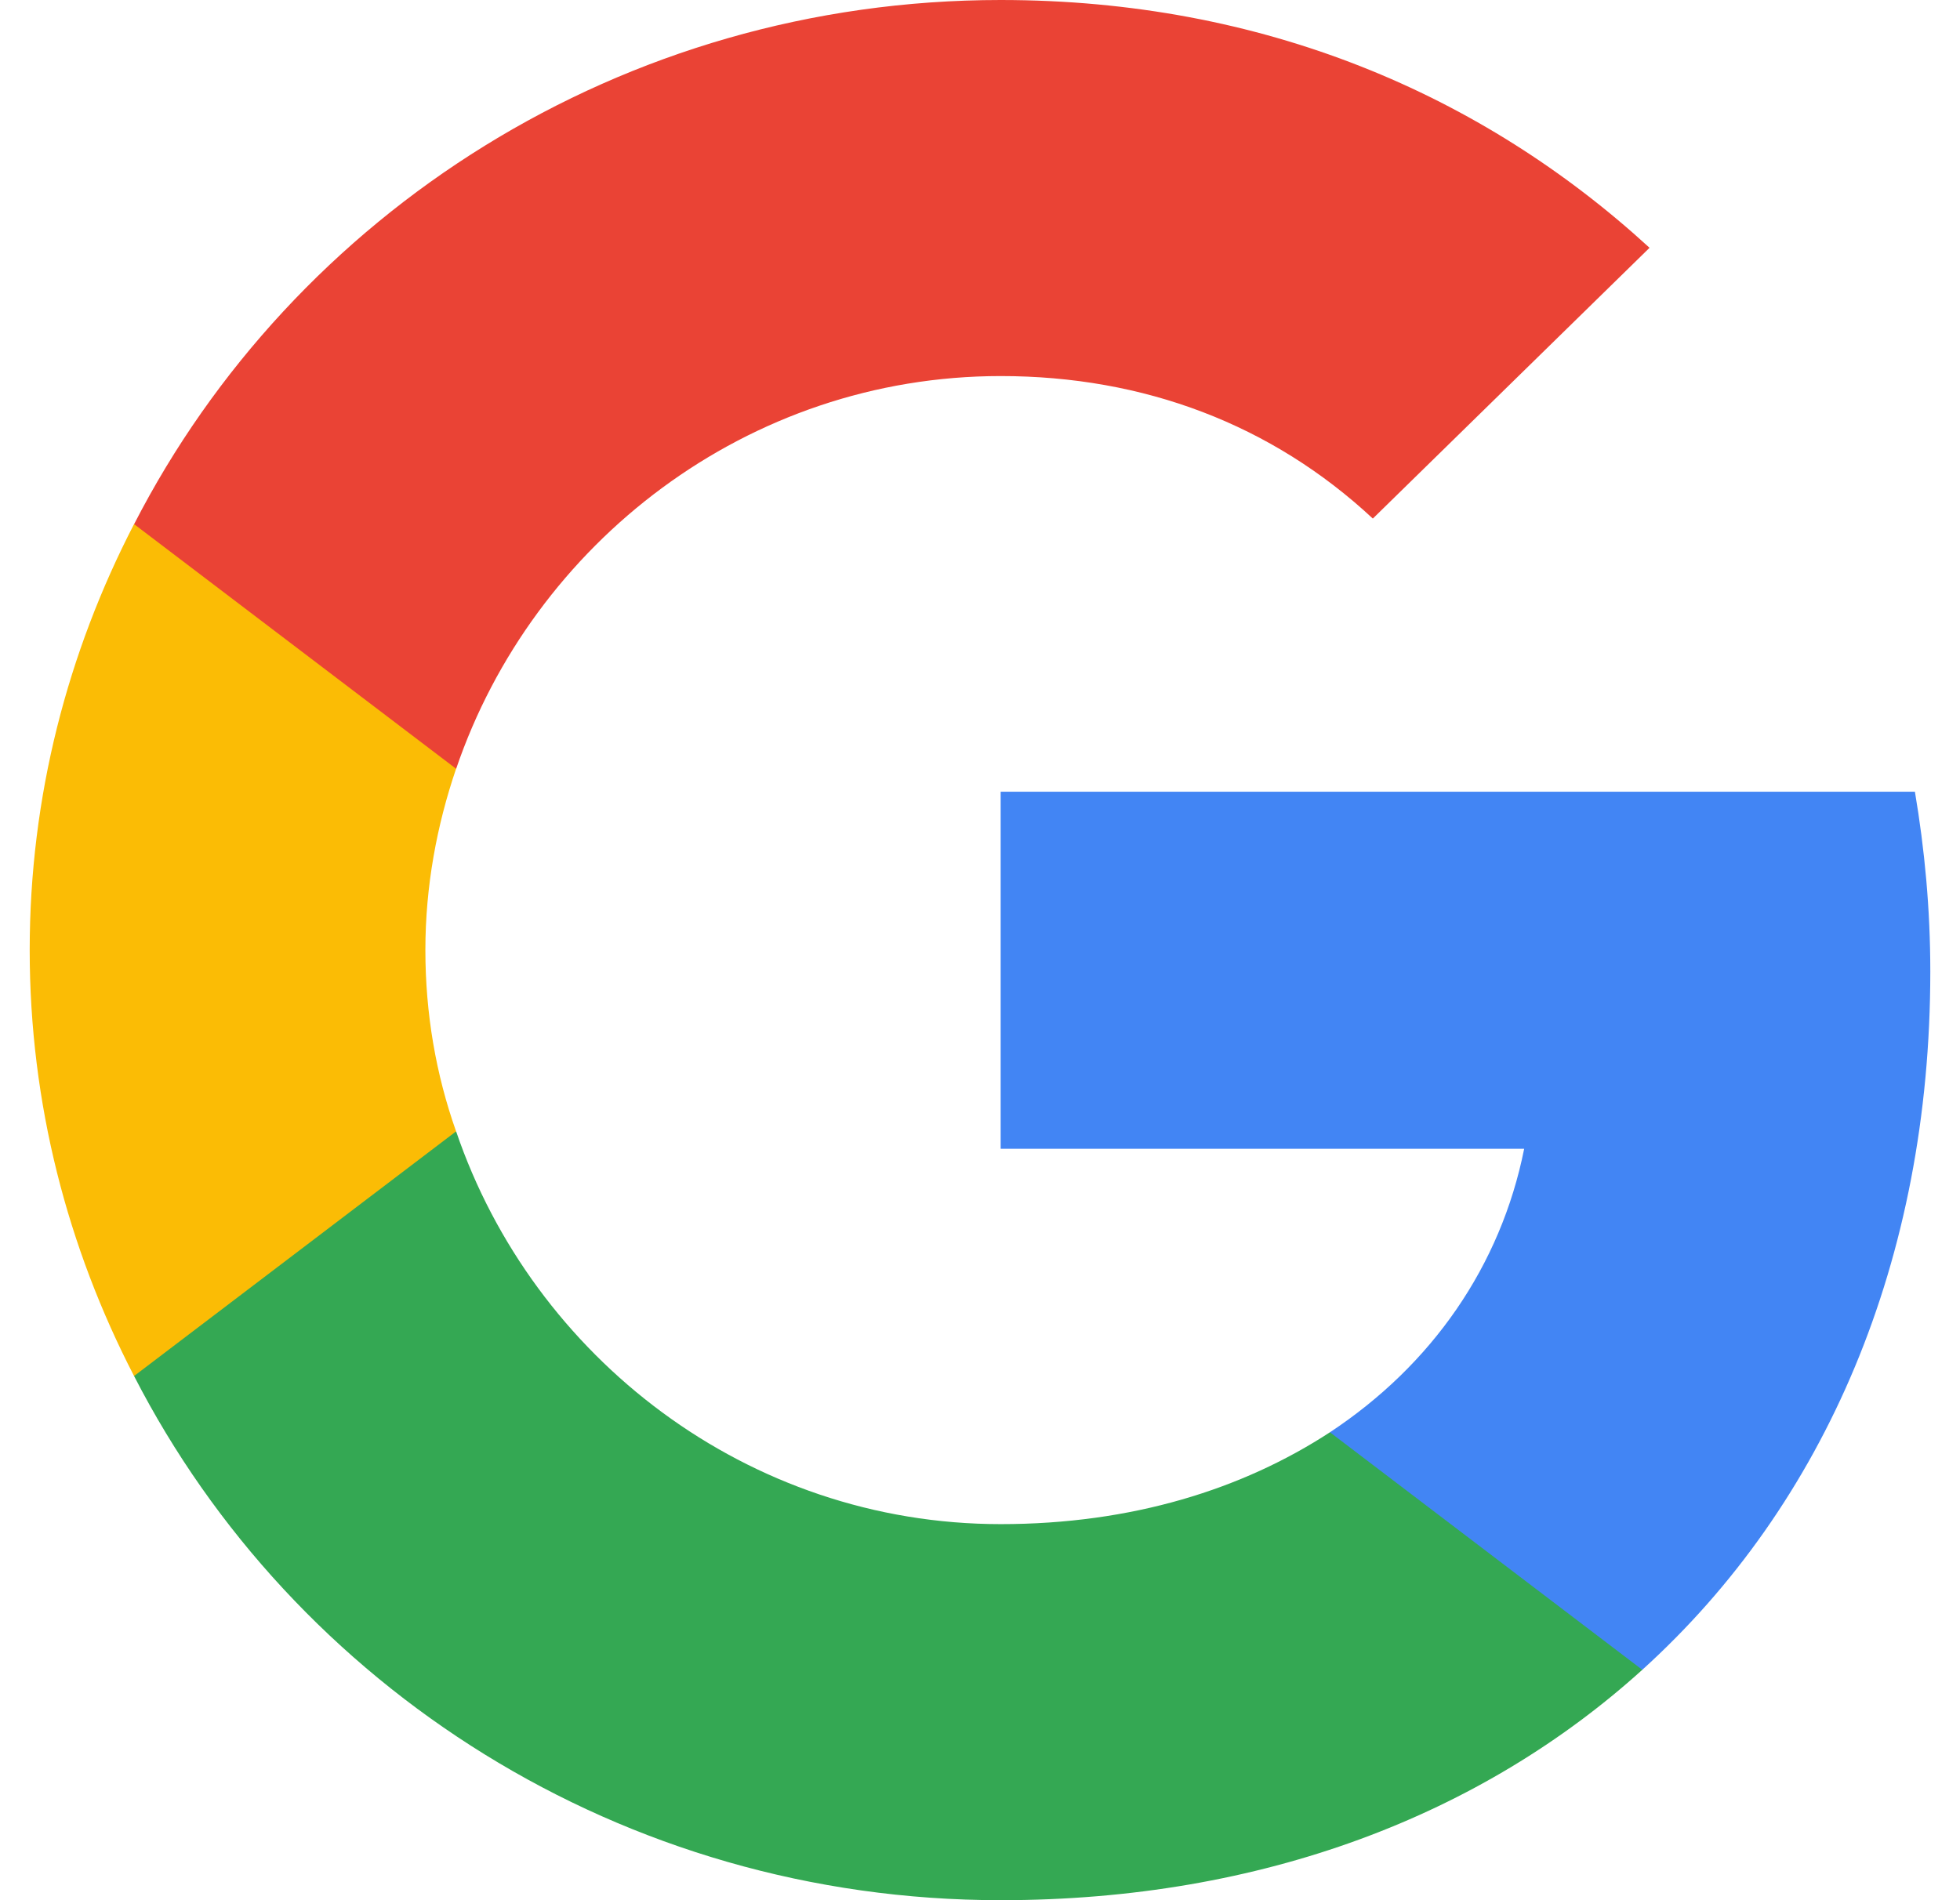
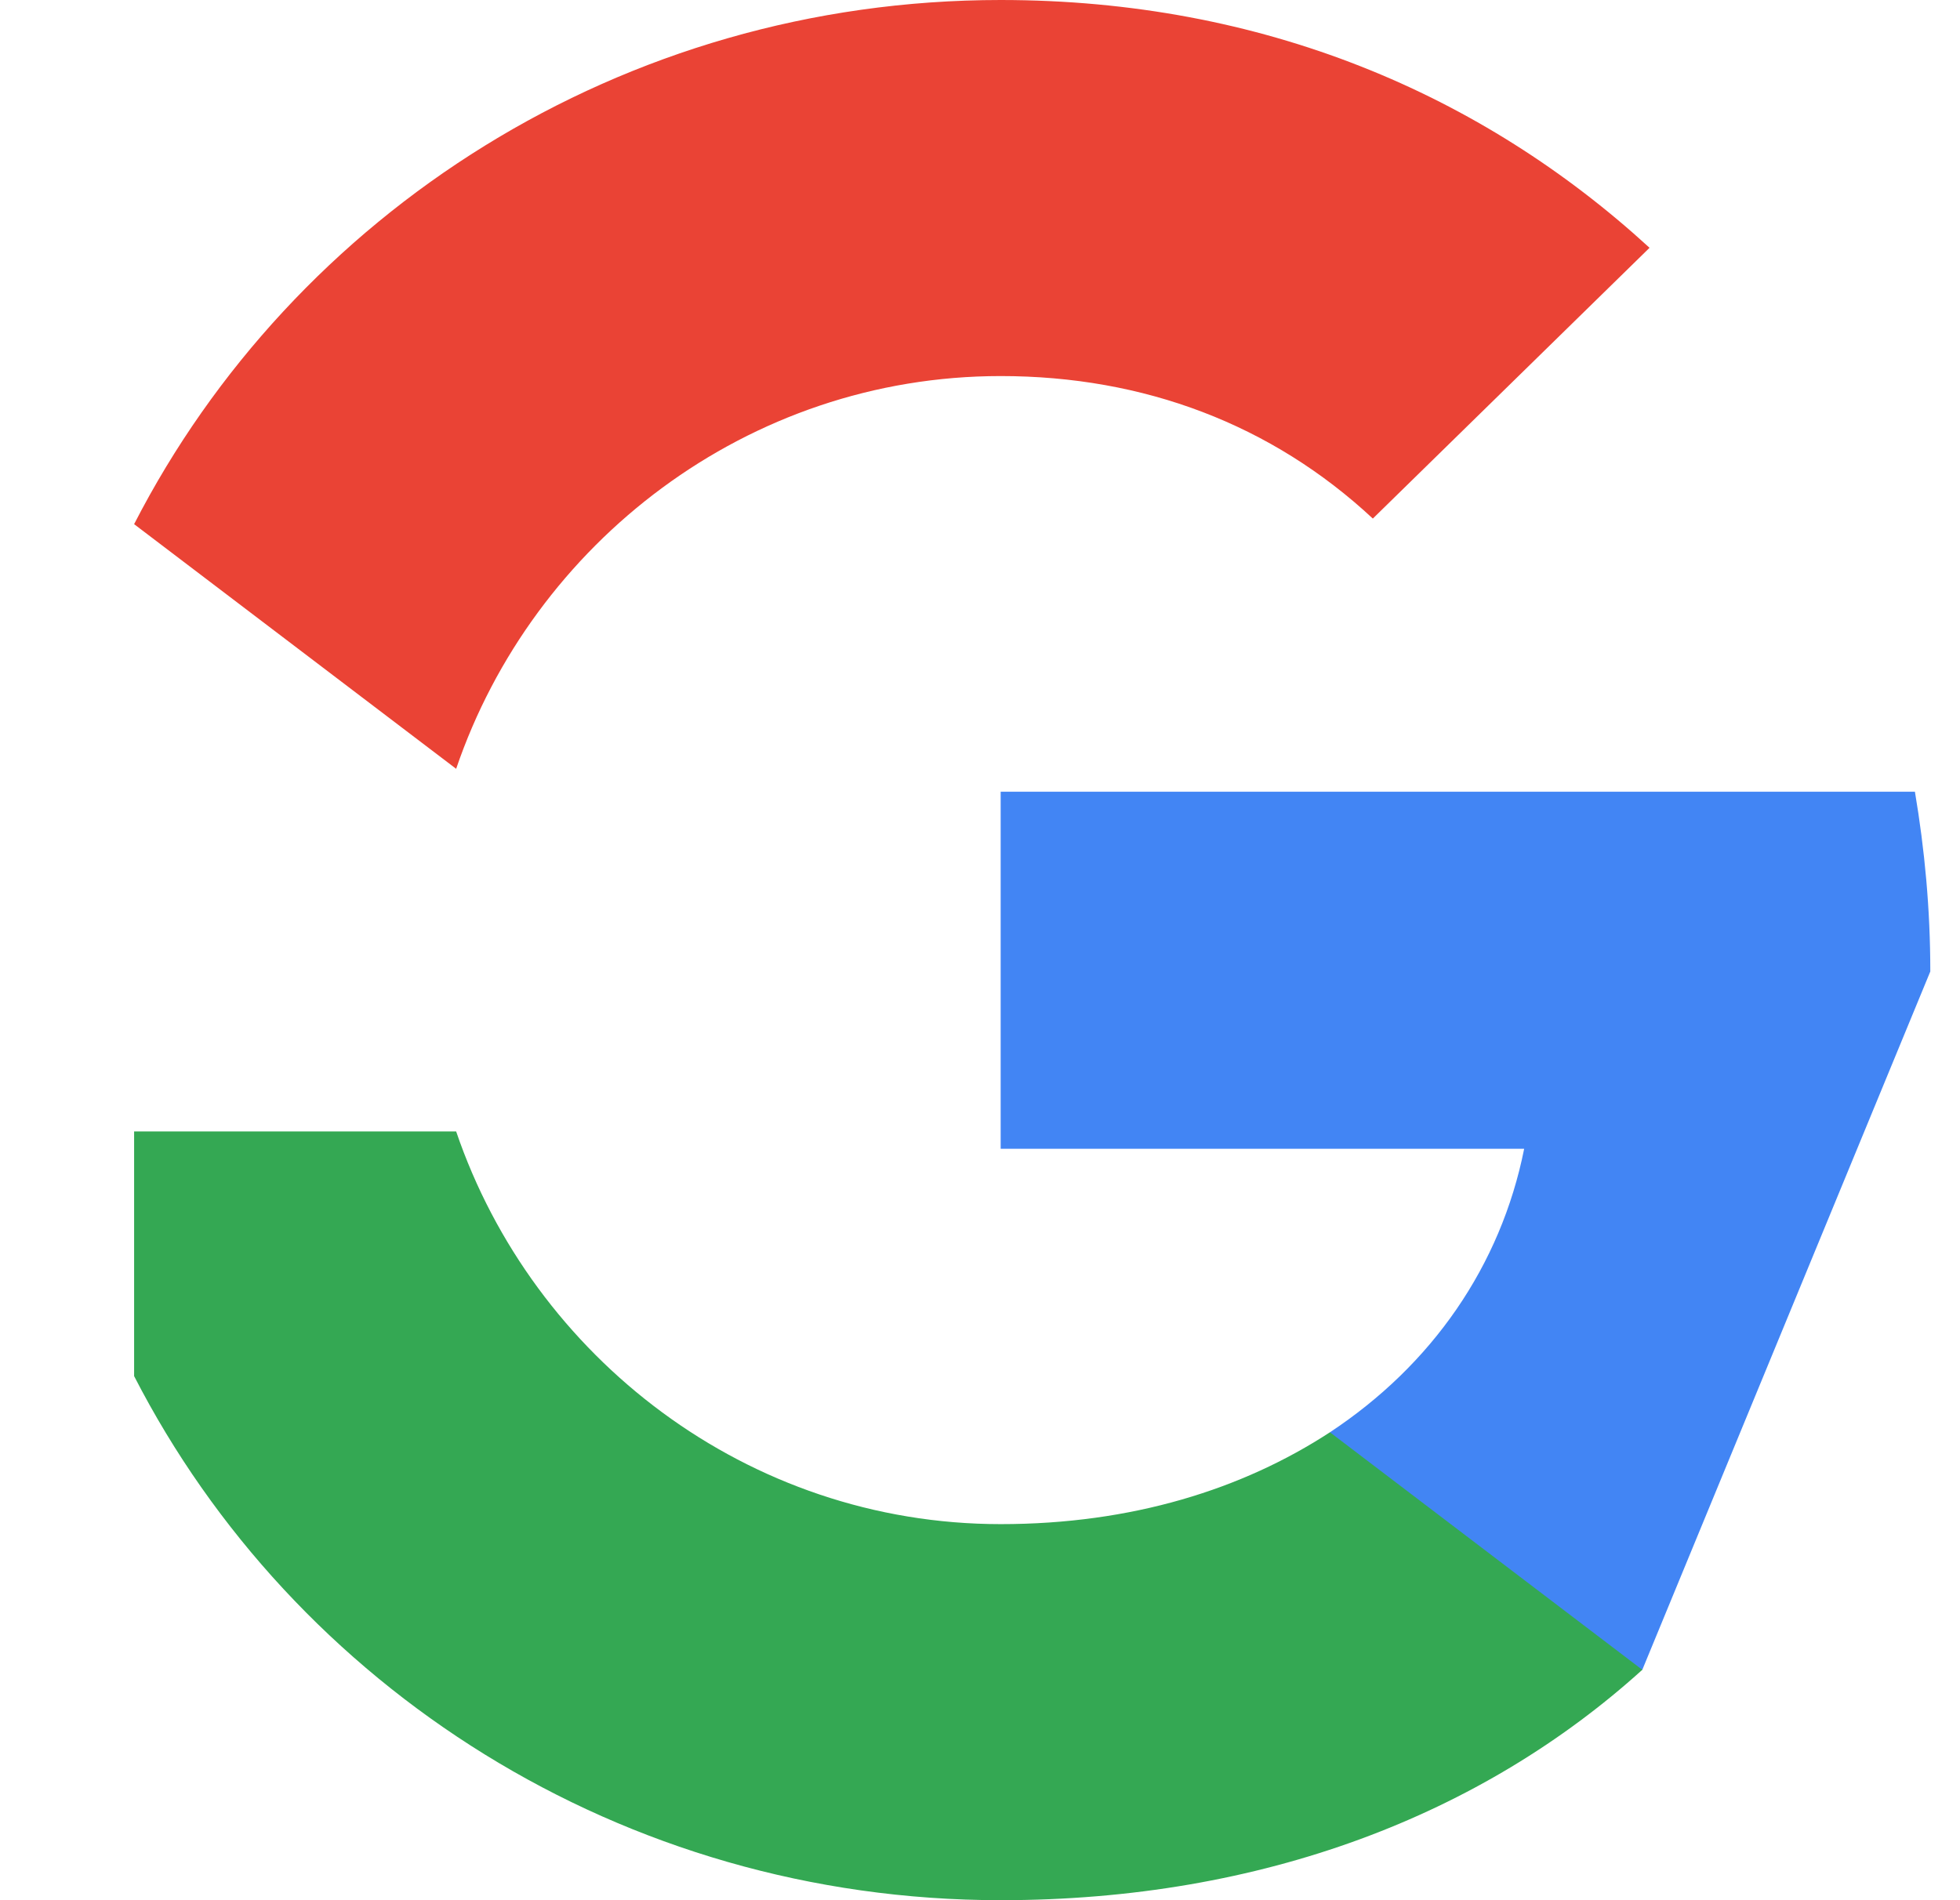
<svg xmlns="http://www.w3.org/2000/svg" width="33" height="32" viewBox="0 0 33 32" fill="none">
-   <path d="M32.5 16.36C32.5 15.306 32.405 14.306 32.241 13.333H16.848V19.346H25.662C25.267 21.32 24.109 22.986 22.392 24.12V28.12H27.651C30.729 25.333 32.5 21.226 32.5 16.36Z" fill="#4285F4" />
+   <path d="M32.5 16.36C32.5 15.306 32.405 14.306 32.241 13.333H16.848V19.346H25.662C25.267 21.32 24.109 22.986 22.392 24.12V28.12H27.651Z" fill="#4285F4" />
  <path d="M16.848 32C21.262 32 24.953 30.56 27.651 28.12L22.392 24.12C20.921 25.08 19.055 25.667 16.848 25.667C12.584 25.667 8.974 22.854 7.68 19.054H2.258V23.174C4.942 28.4 10.459 32 16.848 32Z" fill="#34A853" />
-   <path d="M7.679 19.053C7.339 18.093 7.162 17.066 7.162 15.999C7.162 14.933 7.352 13.906 7.679 12.946V8.826H2.257C1.14 10.986 0.5 13.413 0.5 15.999C0.5 18.586 1.14 21.013 2.257 23.173L7.679 19.053Z" fill="#FBBC05" />
  <path d="M16.848 6.333C19.259 6.333 21.412 7.147 23.114 8.733L27.773 4.173C24.953 1.587 21.262 0 16.848 0C10.459 0 4.942 3.6 2.258 8.827L7.68 12.947C8.974 9.147 12.584 6.333 16.848 6.333Z" fill="#EA4335" />
</svg>